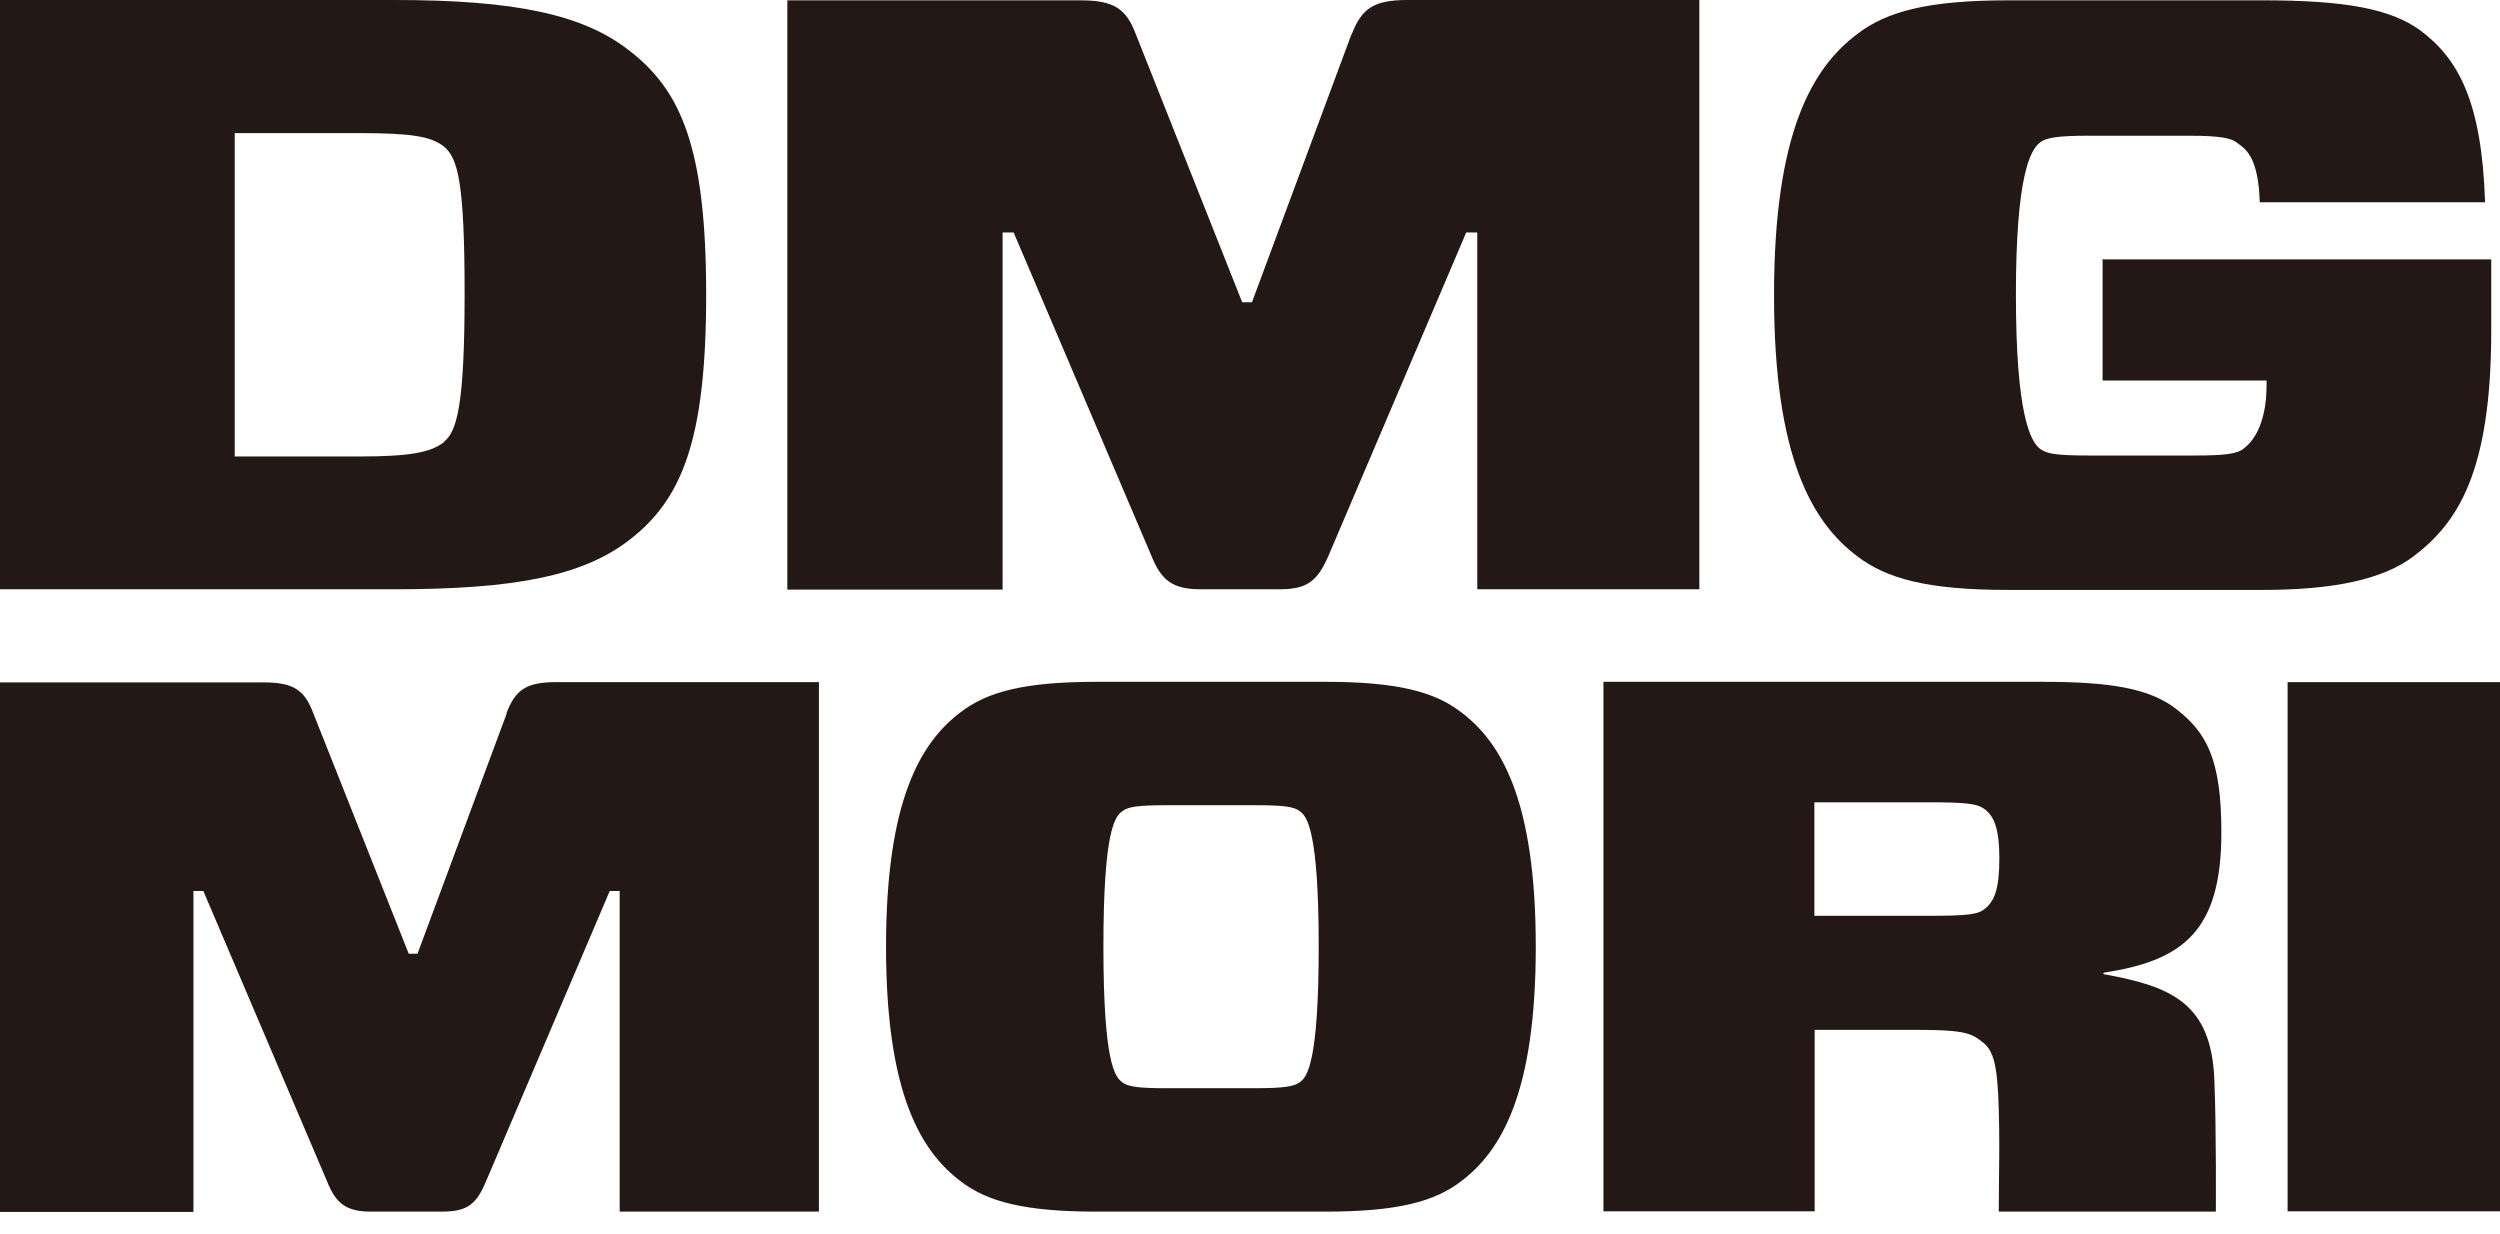
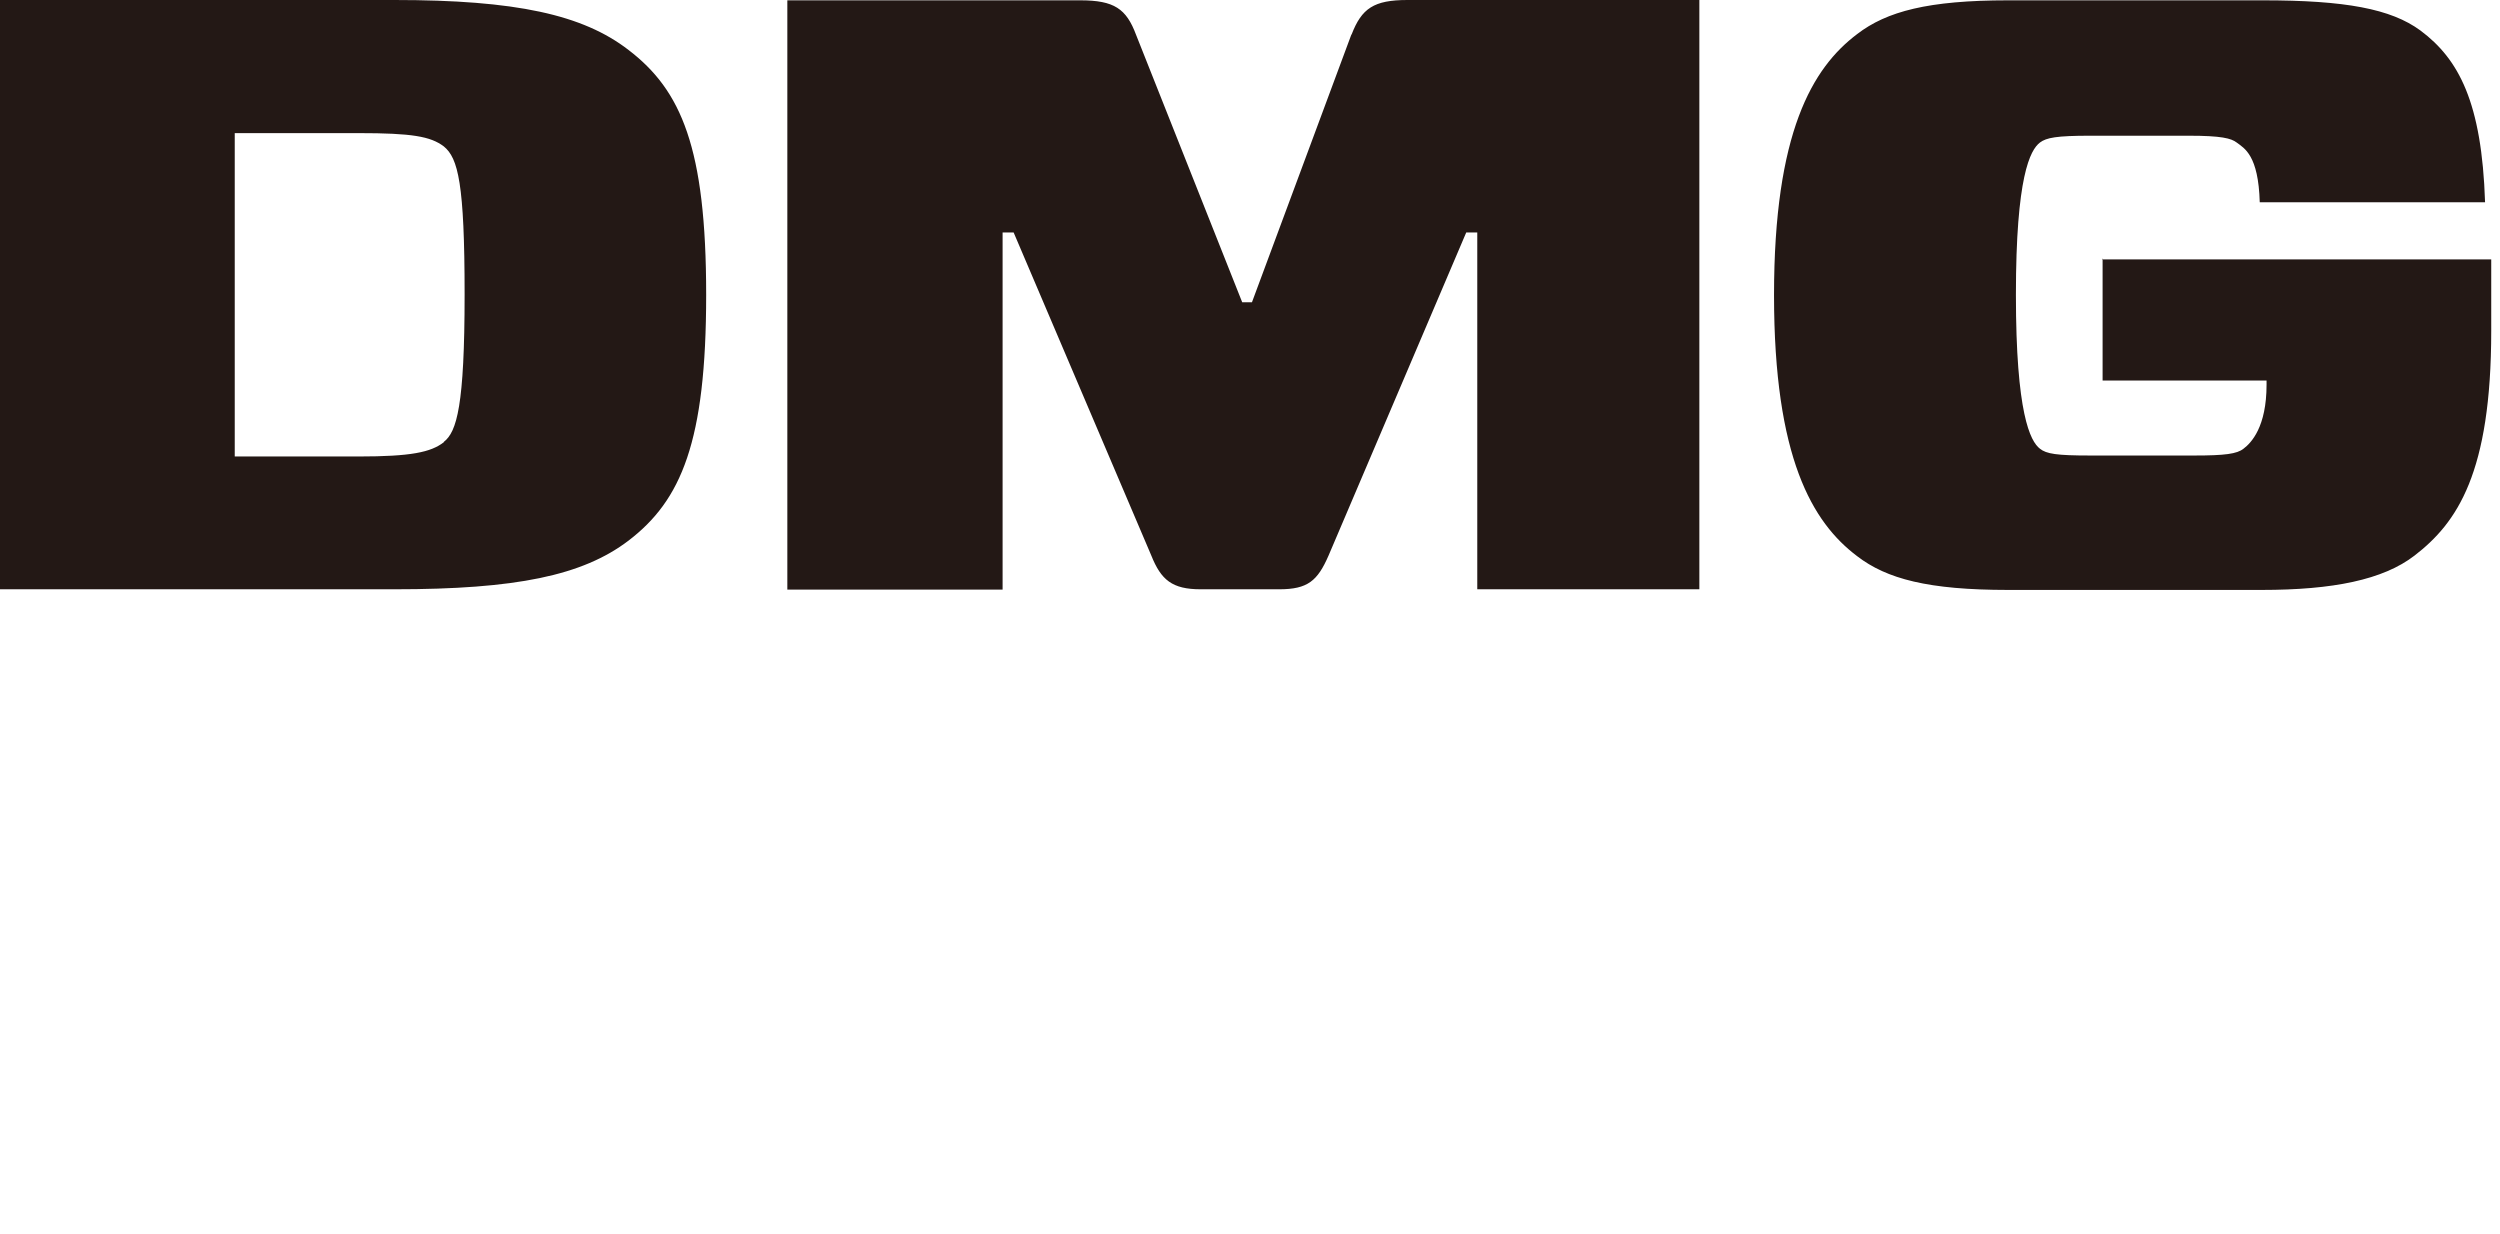
<svg xmlns="http://www.w3.org/2000/svg" viewBox="0 0 77 38" fill="none">
  <path d="M19.36 1.54C17.95 0.45 15.89 0 12.15 0H0V18.15H12.15C15.89 18.15 17.94 17.73 19.36 16.65C20.98 15.41 21.75 13.62 21.75 9.08C21.75 4.54 20.98 2.78 19.36 1.54ZM13.67 13.62C13.27 13.93 12.66 14.06 11.04 14.06H7.23V4.1H11.04C12.69 4.1 13.26 4.2 13.67 4.51C14.11 4.87 14.31 5.65 14.31 9.07C14.31 12.49 14.07 13.3 13.67 13.61M41.62 1.07L38.56 9.31H38.26L34.99 1.07C34.69 0.27 34.32 0.01 33.27 0.01H24.25V18.16H30.88V7.16H31.22L35.46 17.11C35.76 17.86 36.1 18.15 36.98 18.15H39.4C40.28 18.15 40.58 17.89 40.92 17.11L45.16 7.16H45.5V18.15H52.34V0H43.35C42.31 0 41.94 0.26 41.63 1.06M64.76 7.96V11.72H69.81V11.85C69.81 13.15 69.34 13.64 69.1 13.82C68.9 13.98 68.53 14.03 67.58 14.03H64.38C63.34 14.03 63.03 13.98 62.83 13.82C62.53 13.59 62.09 12.73 62.09 9.08C62.09 5.43 62.53 4.62 62.83 4.39C63.03 4.24 63.34 4.18 64.38 4.18H67.41C68.42 4.18 68.72 4.26 68.89 4.39C69.13 4.57 69.56 4.78 69.6 6.23H76.54C76.44 3.15 75.73 1.82 74.55 0.94C73.64 0.27 72.23 0.01 69.7 0.01H61.85C59.39 0.01 58.11 0.35 57.2 1.05C55.82 2.09 54.64 4.08 54.64 9.09C54.64 14.1 55.82 16.09 57.2 17.13C58.11 17.83 59.39 18.17 61.85 18.17H69.66C71.85 18.17 73.4 17.86 74.37 17.11C75.68 16.1 76.73 14.57 76.73 10.19V7.99H64.74L64.76 7.96Z" fill="#231815" />
-   <path d="M15.608 21.971L12.859 29.375H12.589L9.651 21.971C9.381 21.252 9.049 21.018 8.105 21.018H0V37.327H5.958V27.443H6.263L10.073 36.384C10.343 37.058 10.648 37.318 11.43 37.318H13.614C14.404 37.318 14.674 37.085 14.97 36.384L18.78 27.443H19.086V37.318H25.223V21.009H17.145C16.21 21.009 15.878 21.243 15.6 21.962M45.001 21.934C44.184 21.305 43.033 21 40.823 21H33.769C31.558 21 30.408 21.305 29.59 21.934C28.35 22.869 27.29 24.657 27.29 29.159C27.29 33.661 28.35 35.449 29.59 36.384C30.408 37.013 31.558 37.318 33.769 37.318H40.823C43.033 37.318 44.184 37.013 45.001 36.384C46.241 35.449 47.302 33.661 47.302 29.159C47.302 24.657 46.241 22.869 45.001 21.934ZM40.041 33.329C39.861 33.463 39.556 33.517 38.648 33.517H35.953C35.045 33.517 34.739 33.472 34.56 33.329C34.344 33.167 33.985 32.745 33.985 29.159C33.985 25.574 34.344 25.151 34.56 24.99C34.739 24.846 35.045 24.801 35.953 24.801H38.648C39.556 24.801 39.861 24.846 40.041 24.99C40.257 25.151 40.616 25.592 40.616 29.159C40.616 32.727 40.257 33.167 40.041 33.329ZM70.458 37.309H77V21.009H70.458V37.318V37.309ZM68.418 25.637C68.418 23.372 67.96 22.564 67.026 21.836C66.208 21.207 65.031 21 62.91 21H49.386V37.309H55.892V31.72H59.064C60.394 31.72 60.673 31.81 60.969 32.026C61.302 32.259 61.481 32.493 61.544 33.706C61.607 35.099 61.562 36.123 61.562 37.318H68.248C68.248 37.318 68.266 34.847 68.203 33.266C68.113 30.911 66.9 30.381 64.788 30.004V29.959C67.241 29.59 68.418 28.674 68.418 25.646M61.095 28.018C60.915 28.162 60.583 28.207 59.397 28.207H55.883V24.711H59.397C60.574 24.711 60.879 24.756 61.095 24.9C61.401 25.107 61.58 25.484 61.58 26.436C61.58 27.389 61.428 27.784 61.095 28.018Z" fill="#231815" />
</svg>